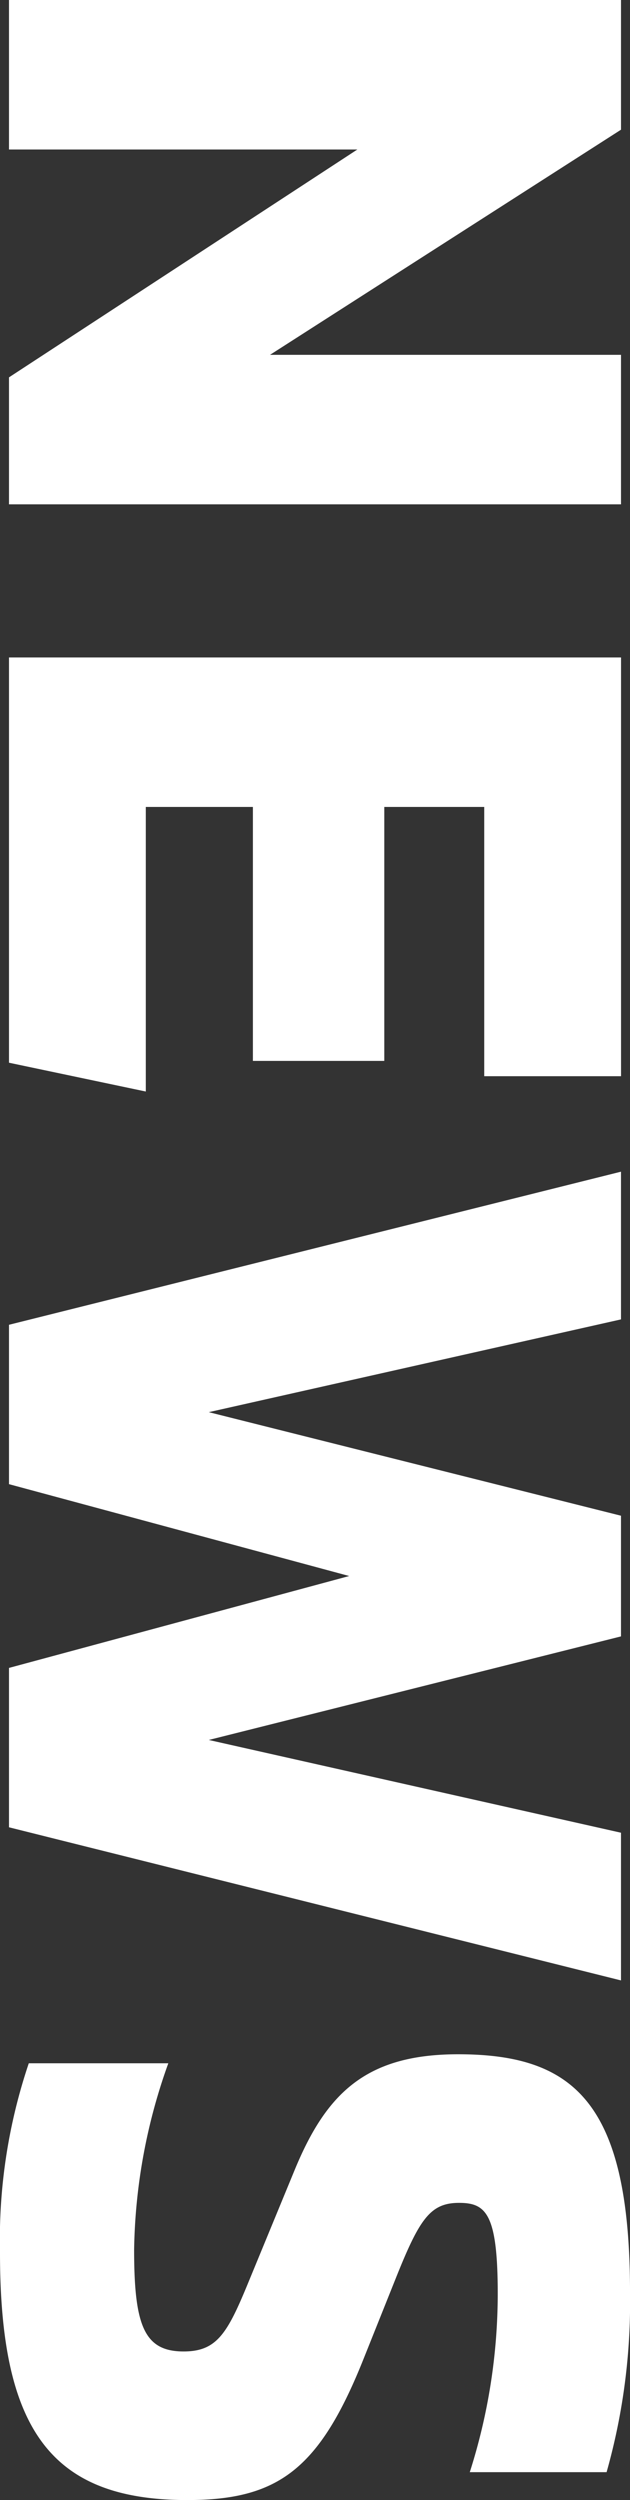
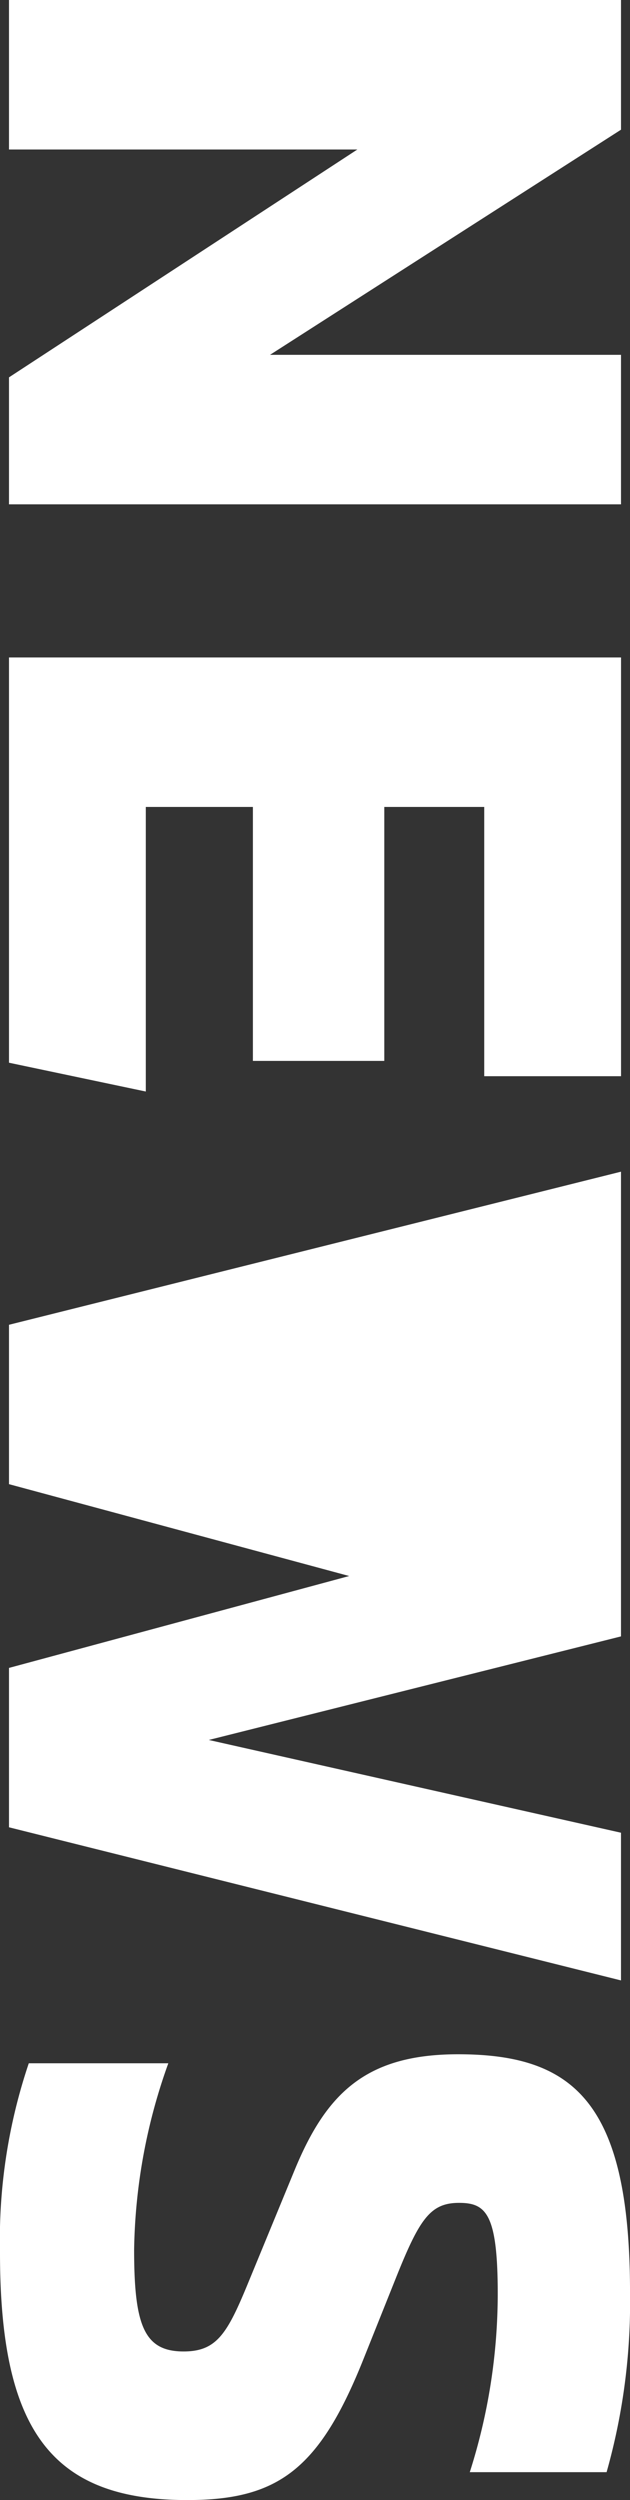
<svg xmlns="http://www.w3.org/2000/svg" width="40.346" height="160" viewBox="0 0 40.346 160">
  <rect x="0" y="0" width="40.346" height="160" fill="#333333" stroke="none" />
-   <path id="パス_99550" data-name="パス 99550" d="M3.78,2.51h9.568V-19.8L27.93,2.51h8.127V-36.684H26.489v22.478L12.08-36.684H3.78ZM55.423-6.251V-13.11H71.676v-8.415H55.423v-6.4H72.656v-8.761h-26.8V2.51H71.792l1.844-8.761ZM88.564,2.51h10.2l5.879-21.787L110.524,2.51h10.2l9.8-39.193h-9.452l-5.937,26.4-6.628-26.4h-7.723l-6.628,26.4-5.937-26.4H78.766Zm59.366.576c11.3,0,15.85-3.228,15.85-11.988,0-5.821-1.96-8.473-9.049-11.3l-5.187-2.075c-3.746-1.5-4.784-2.19-4.784-4.035,0-1.729.692-2.478,5.821-2.478A37.535,37.535,0,0,1,161.994-27v-8.761a39.957,39.957,0,0,0-11.47-1.5c-12.1,0-15.274,3.516-15.274,11.009,0,5.879,2.478,8.415,7.32,10.432l7.55,3.112c3.055,1.268,4.15,1.96,4.15,4.035,0,2.536-1.671,3.17-6.513,3.17a36.657,36.657,0,0,1-11.931-2.19V1.242A35.3,35.3,0,0,0,147.93,3.086Z" transform="translate(3.086 -3.78) rotate(90)" fill="#fff" />
+   <path id="パス_99550" data-name="パス 99550" d="M3.78,2.51h9.568V-19.8L27.93,2.51h8.127V-36.684H26.489v22.478L12.08-36.684H3.78ZM55.423-6.251V-13.11H71.676v-8.415H55.423v-6.4H72.656v-8.761h-26.8V2.51H71.792l1.844-8.761ZM88.564,2.51h10.2l5.879-21.787L110.524,2.51h10.2l9.8-39.193h-9.452l-5.937,26.4-6.628-26.4h-7.723H78.766Zm59.366.576c11.3,0,15.85-3.228,15.85-11.988,0-5.821-1.96-8.473-9.049-11.3l-5.187-2.075c-3.746-1.5-4.784-2.19-4.784-4.035,0-1.729.692-2.478,5.821-2.478A37.535,37.535,0,0,1,161.994-27v-8.761a39.957,39.957,0,0,0-11.47-1.5c-12.1,0-15.274,3.516-15.274,11.009,0,5.879,2.478,8.415,7.32,10.432l7.55,3.112c3.055,1.268,4.15,1.96,4.15,4.035,0,2.536-1.671,3.17-6.513,3.17a36.657,36.657,0,0,1-11.931-2.19V1.242A35.3,35.3,0,0,0,147.93,3.086Z" transform="translate(3.086 -3.78) rotate(90)" fill="#fff" />
</svg>